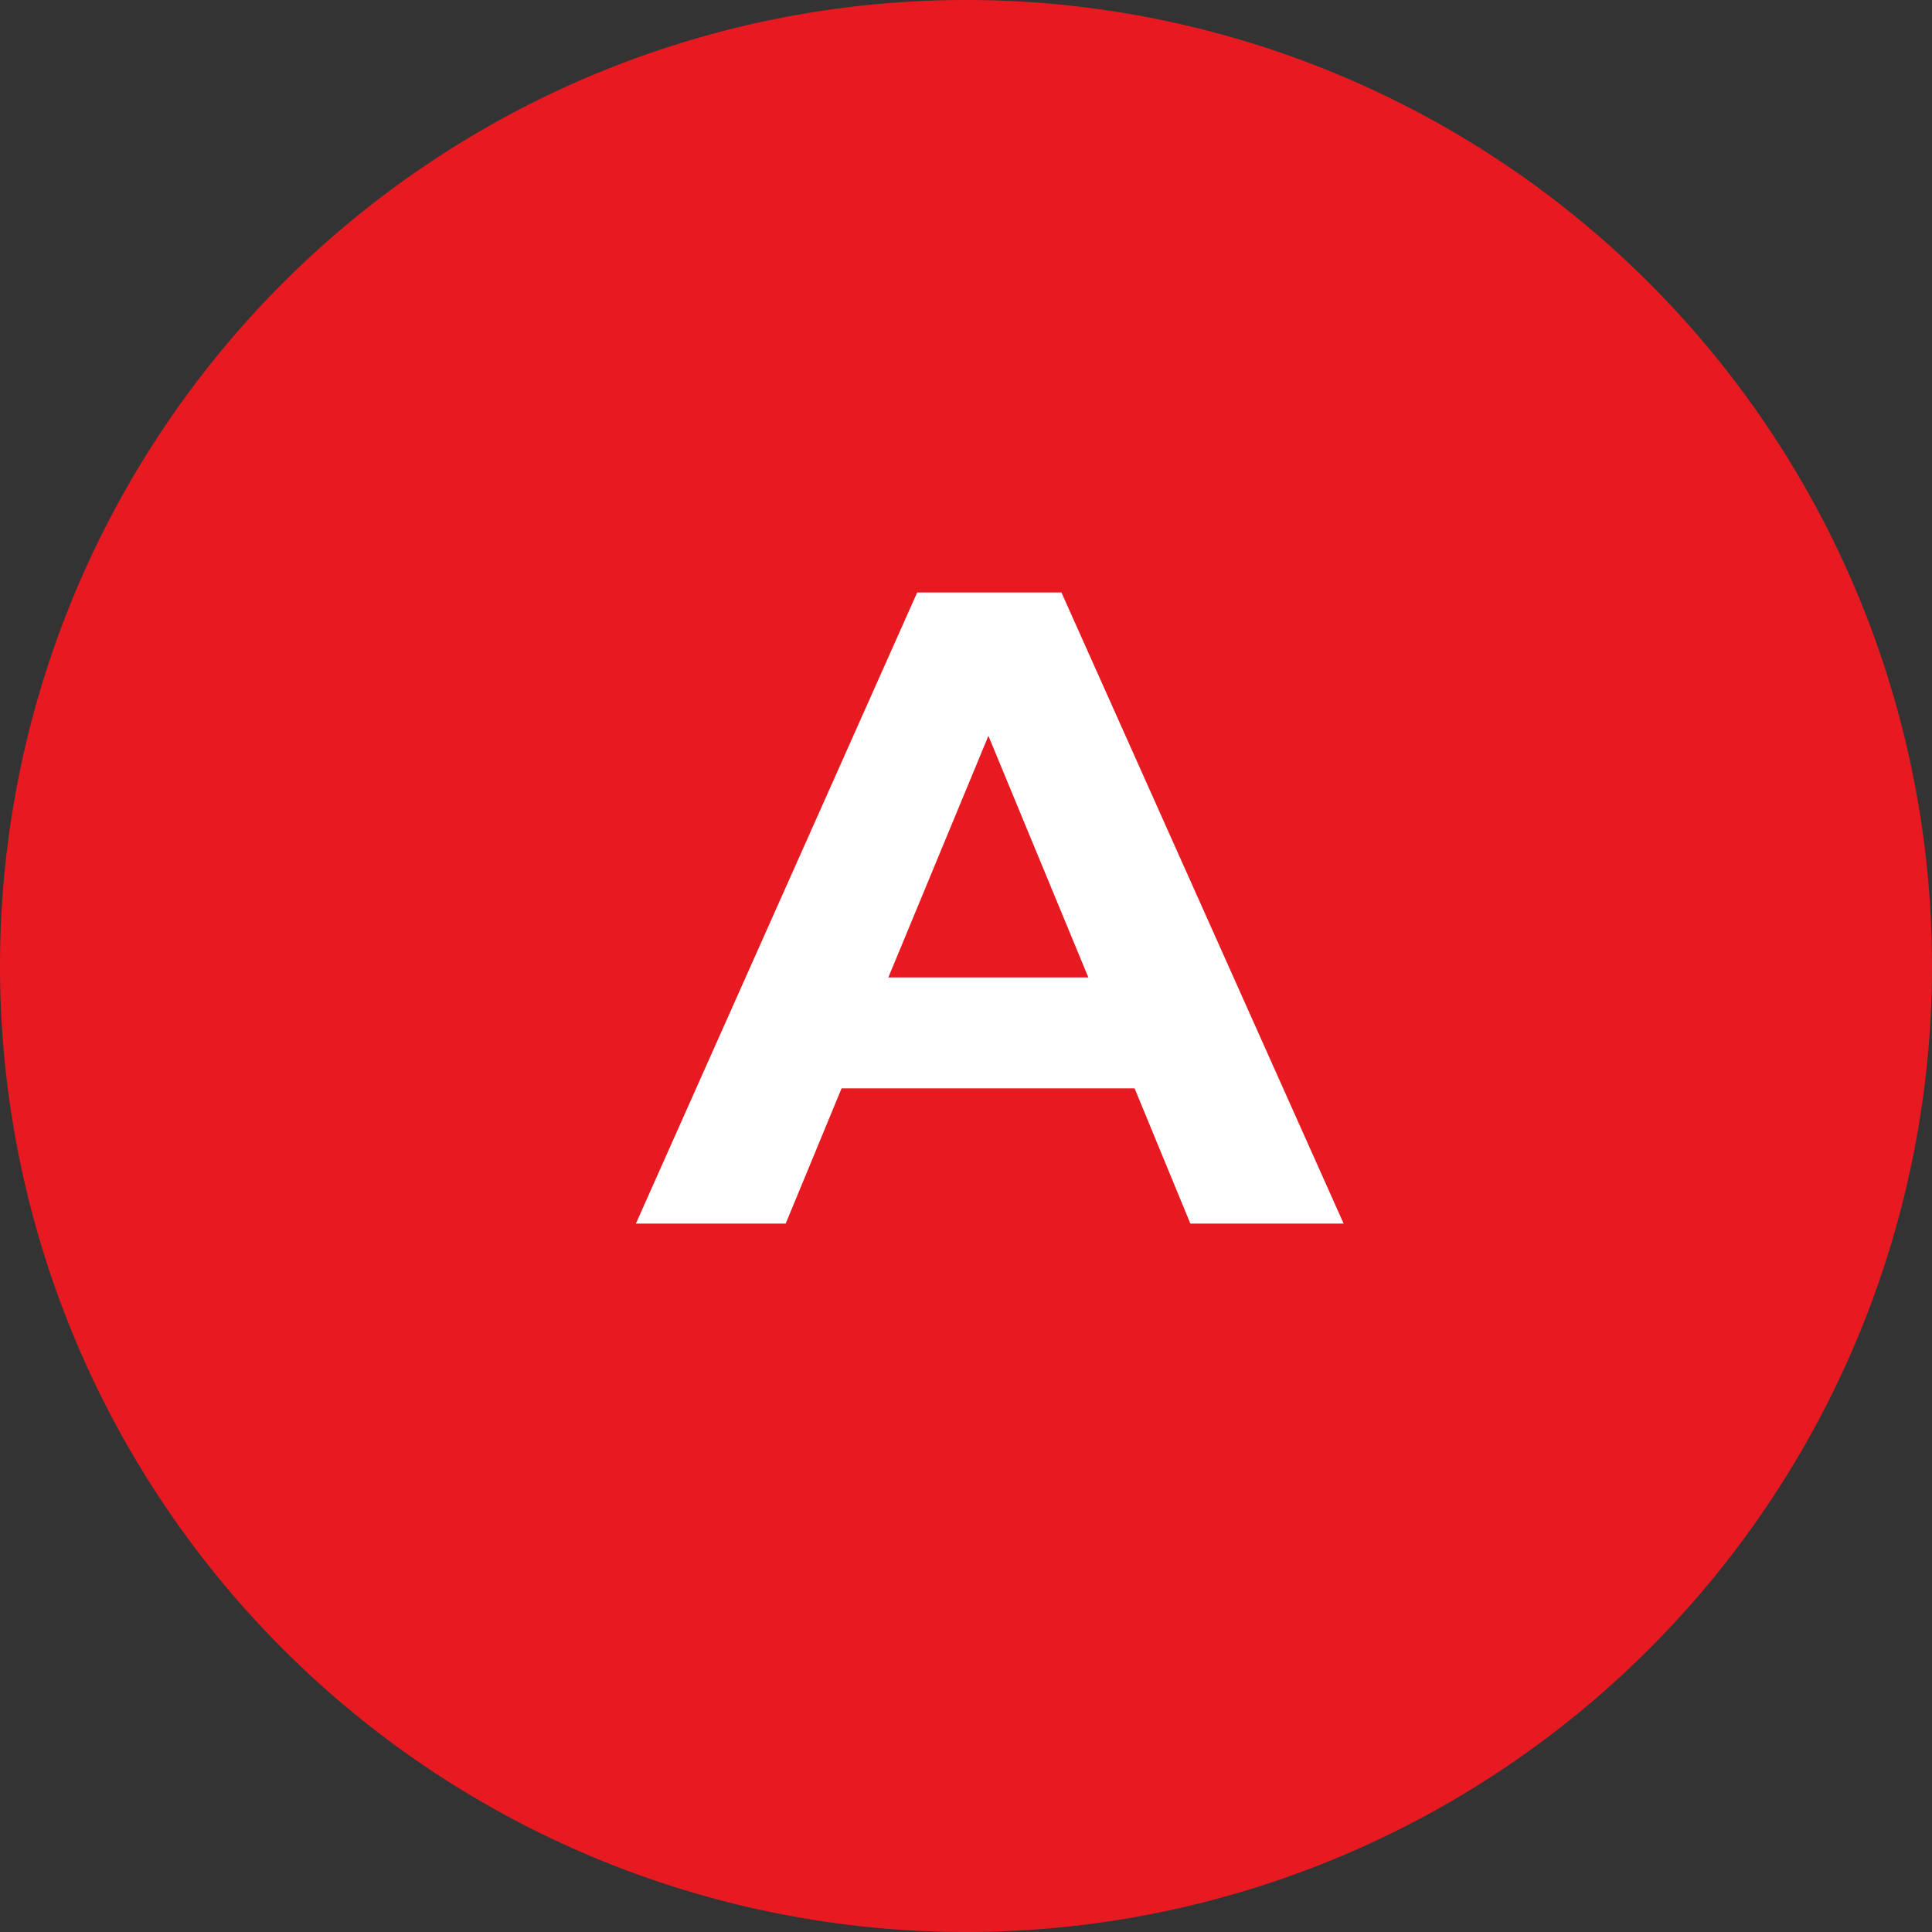
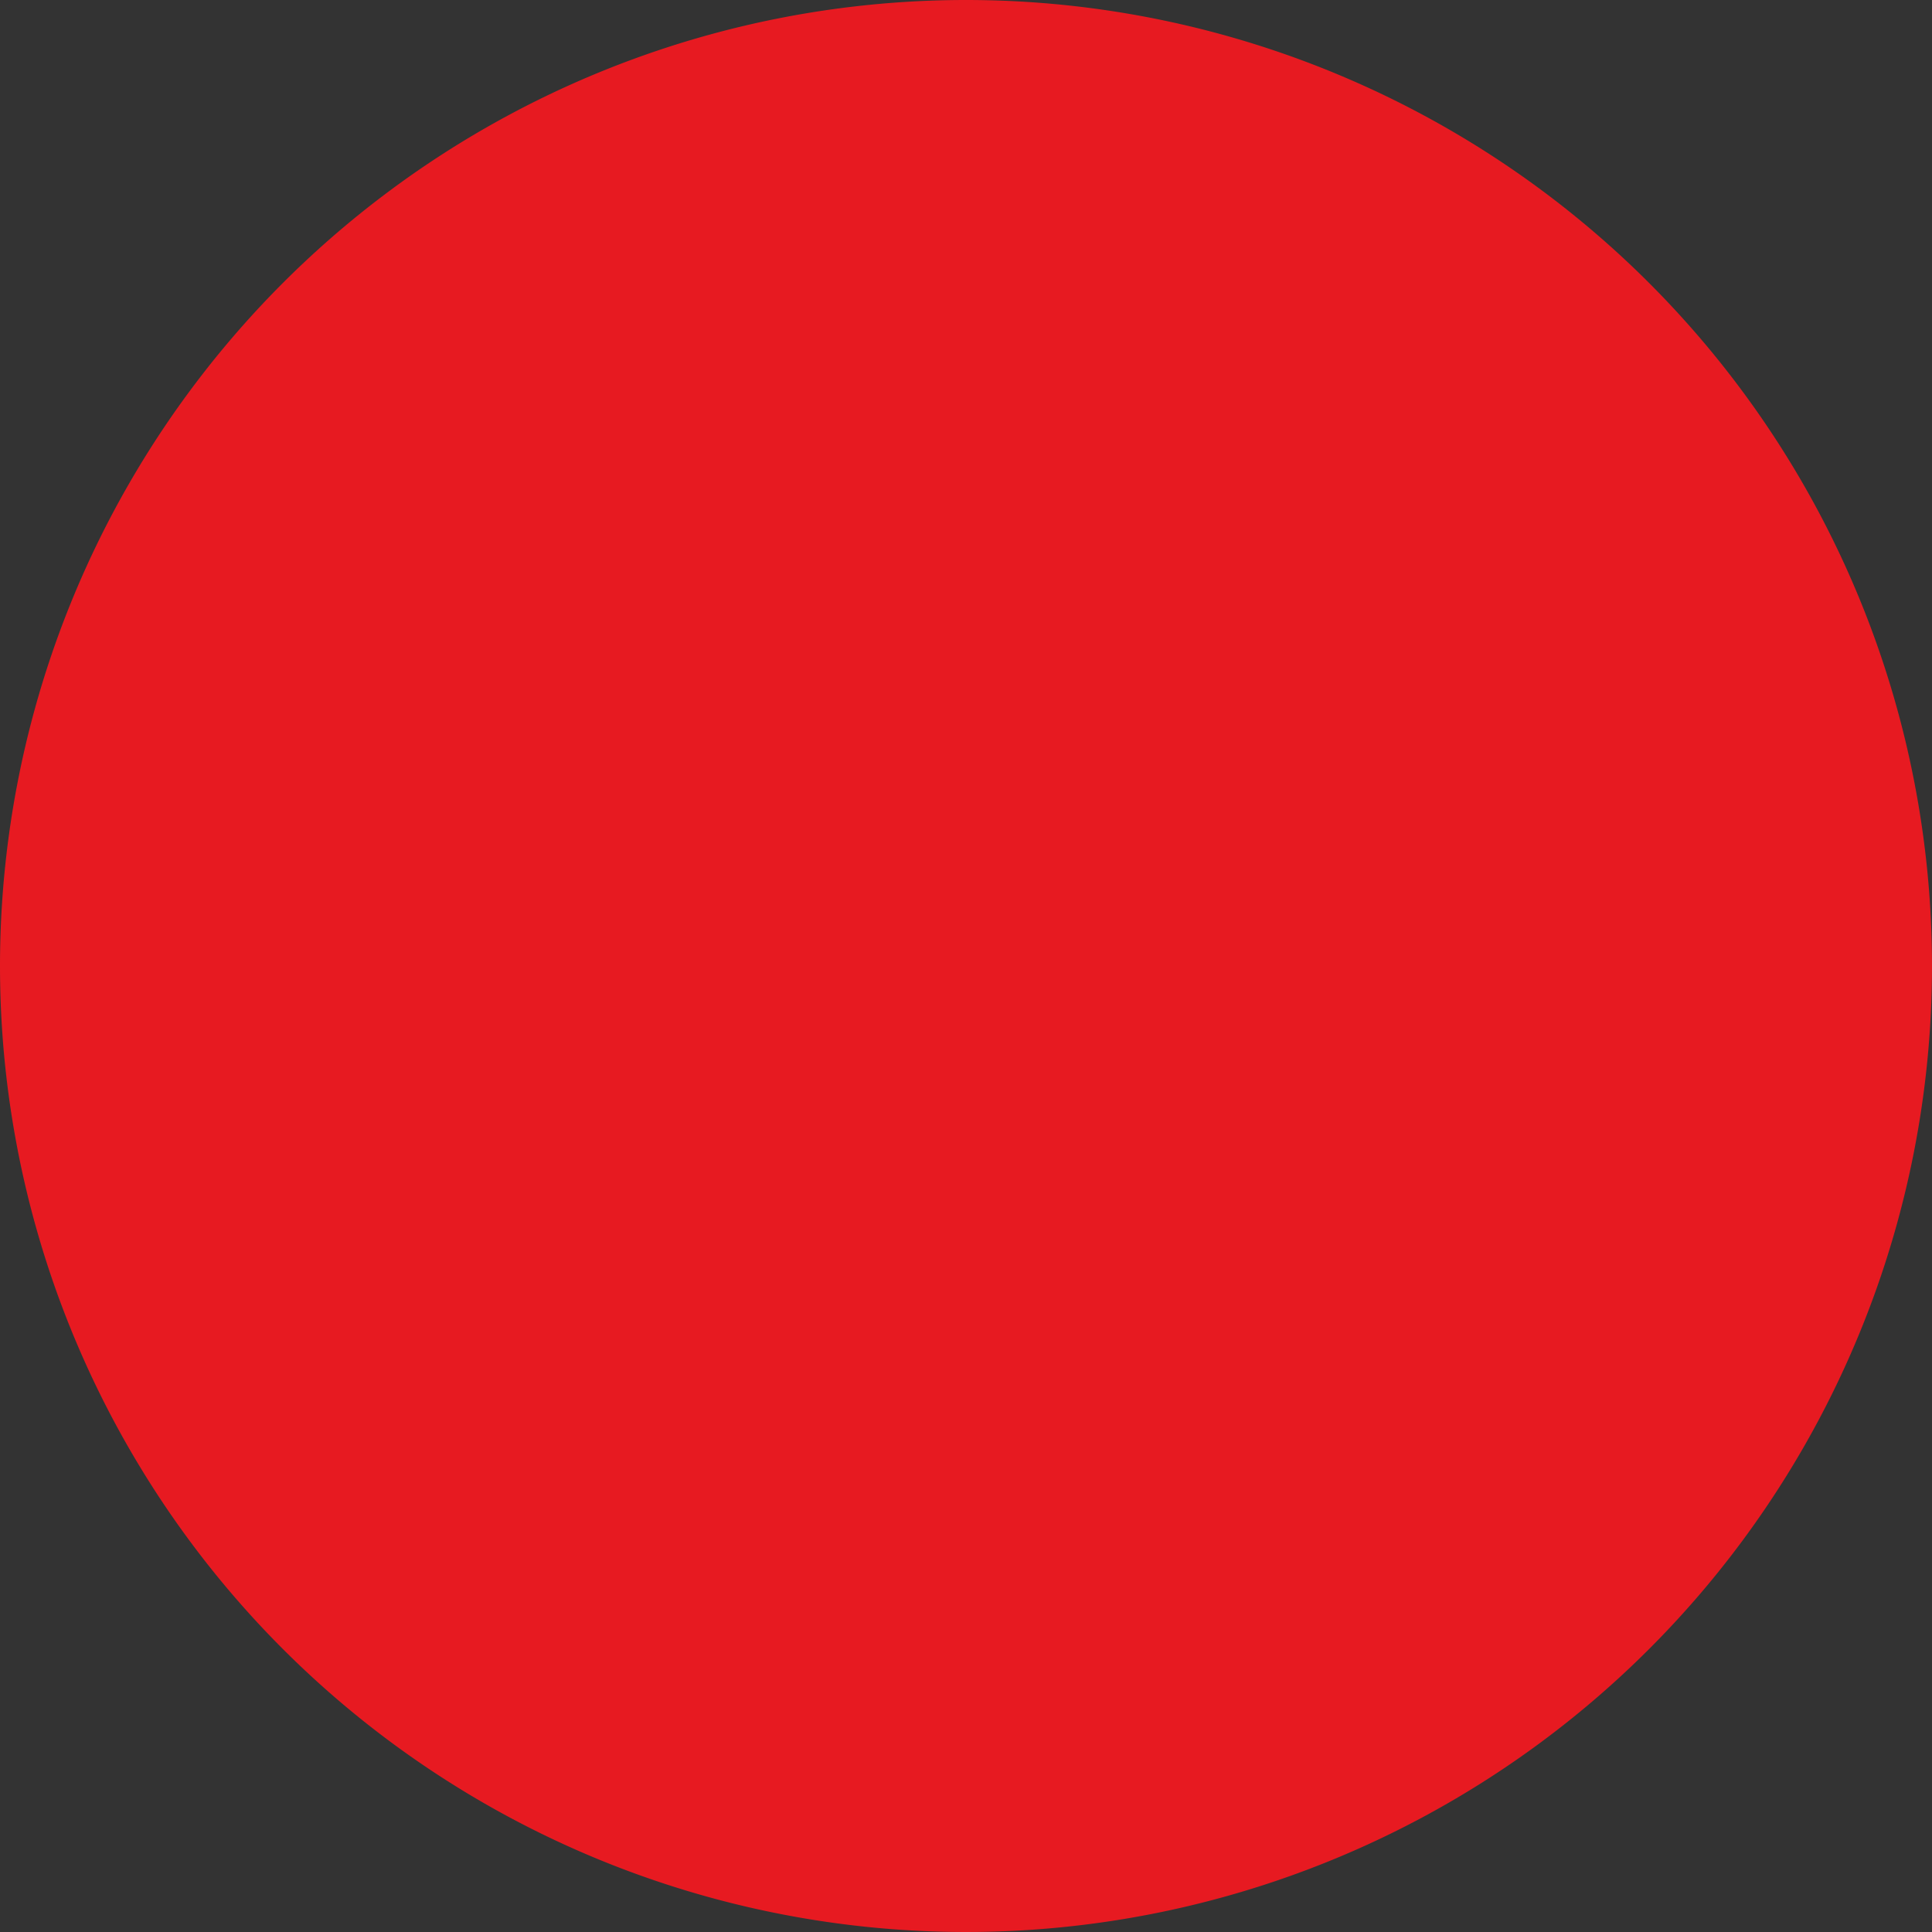
<svg xmlns="http://www.w3.org/2000/svg" width="30" height="30" viewBox="0 0 30 30">
  <rect x="0" y="0" width="30" height="30" fill="#333333" stroke="none" />
  <g id="グループ_15690" data-name="グループ 15690" transform="translate(-40 -14408)">
    <path id="パス_5821" data-name="パス 5821" d="M15,0A15,15,0,1,1,0,15,15,15,0,0,1,15,0Z" transform="translate(40 14408)" fill="#e71a21" />
-     <path id="パス_5822" data-name="パス 5822" d="M8.484,0h2.38L6.482-9.8H4.242L-.126,0H2.2l.868-2.1h4.55ZM3.794-3.822,5.348-7.574,6.9-3.822Z" transform="translate(50 14427)" fill="#fff" />
  </g>
</svg>